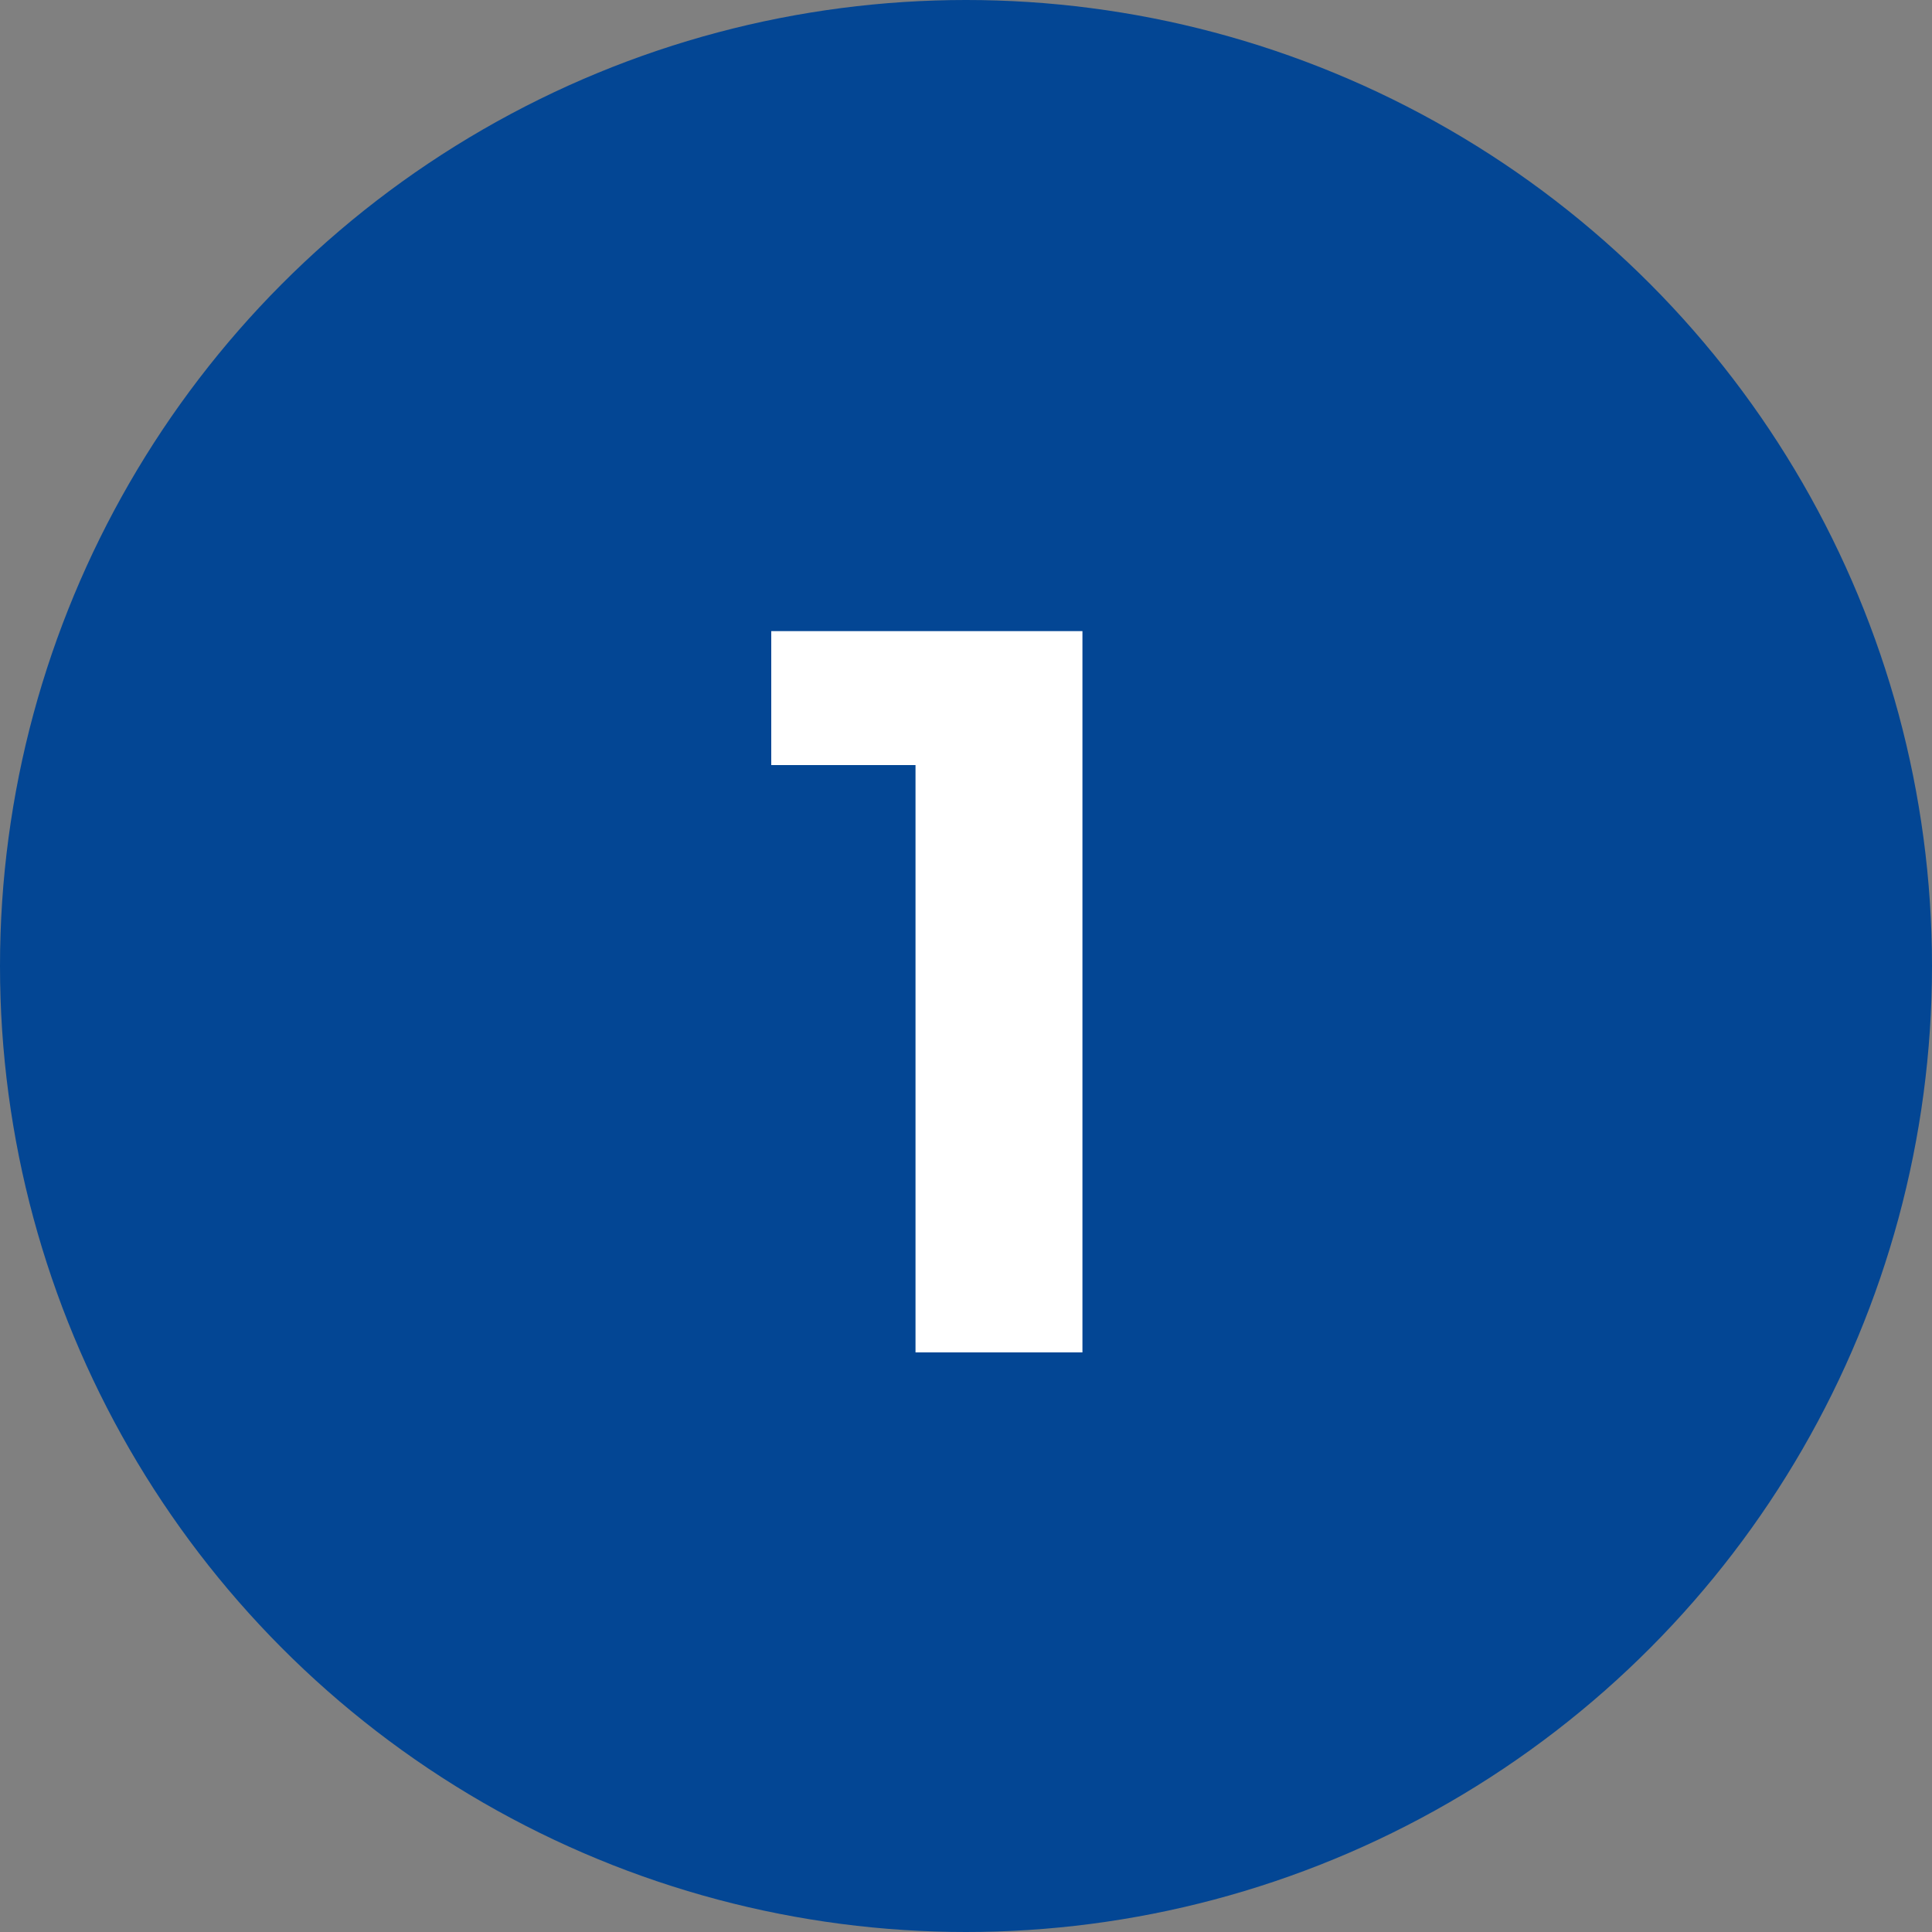
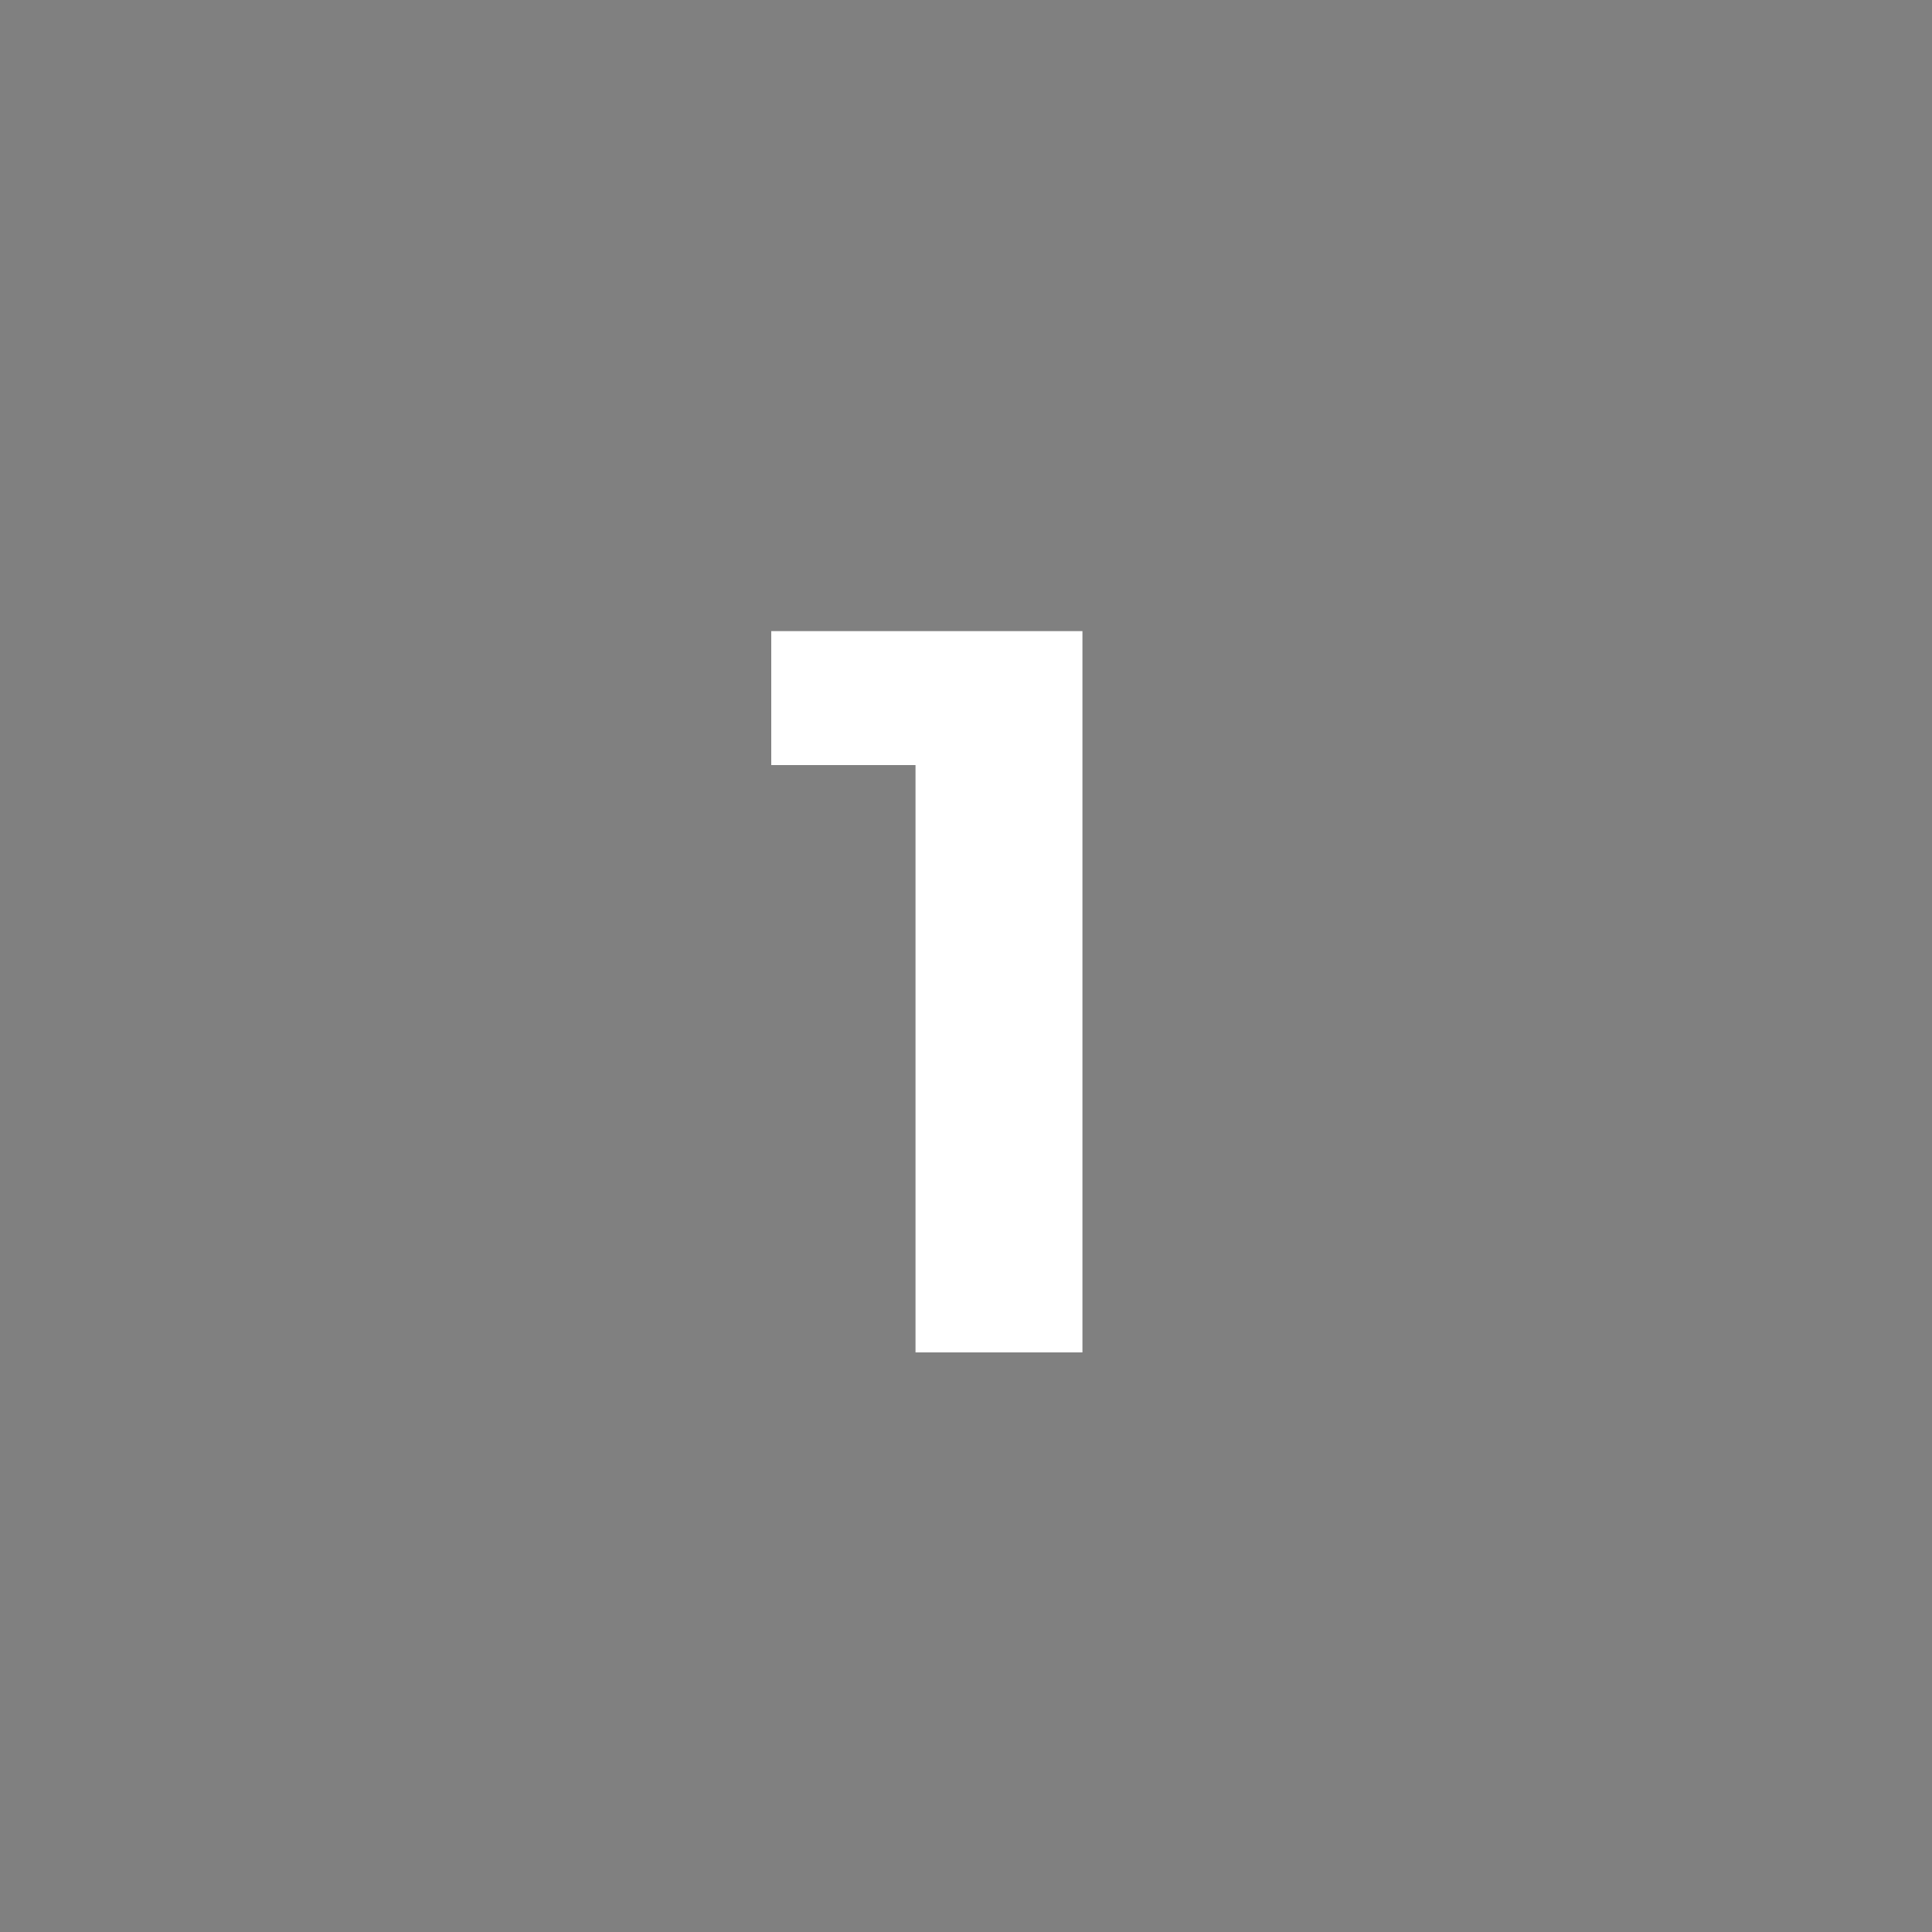
<svg xmlns="http://www.w3.org/2000/svg" width="30" height="30" viewBox="0 0 30 30">
  <rect x="0" y="0" width="30" height="30" fill="#808080" stroke="none" />
  <g id="_1" data-name="1" transform="translate(-42 -2684)">
-     <circle id="Ellipse_159" data-name="Ellipse 159" cx="15" cy="15" r="15" transform="translate(42 2684)" fill="#034694" />
    <path id="Path_5560" data-name="Path 5560" d="M7.976,3.8V5.88h2.24V15h2.592V3.8Z" transform="translate(46 2690)" fill="#fff" />
  </g>
</svg>